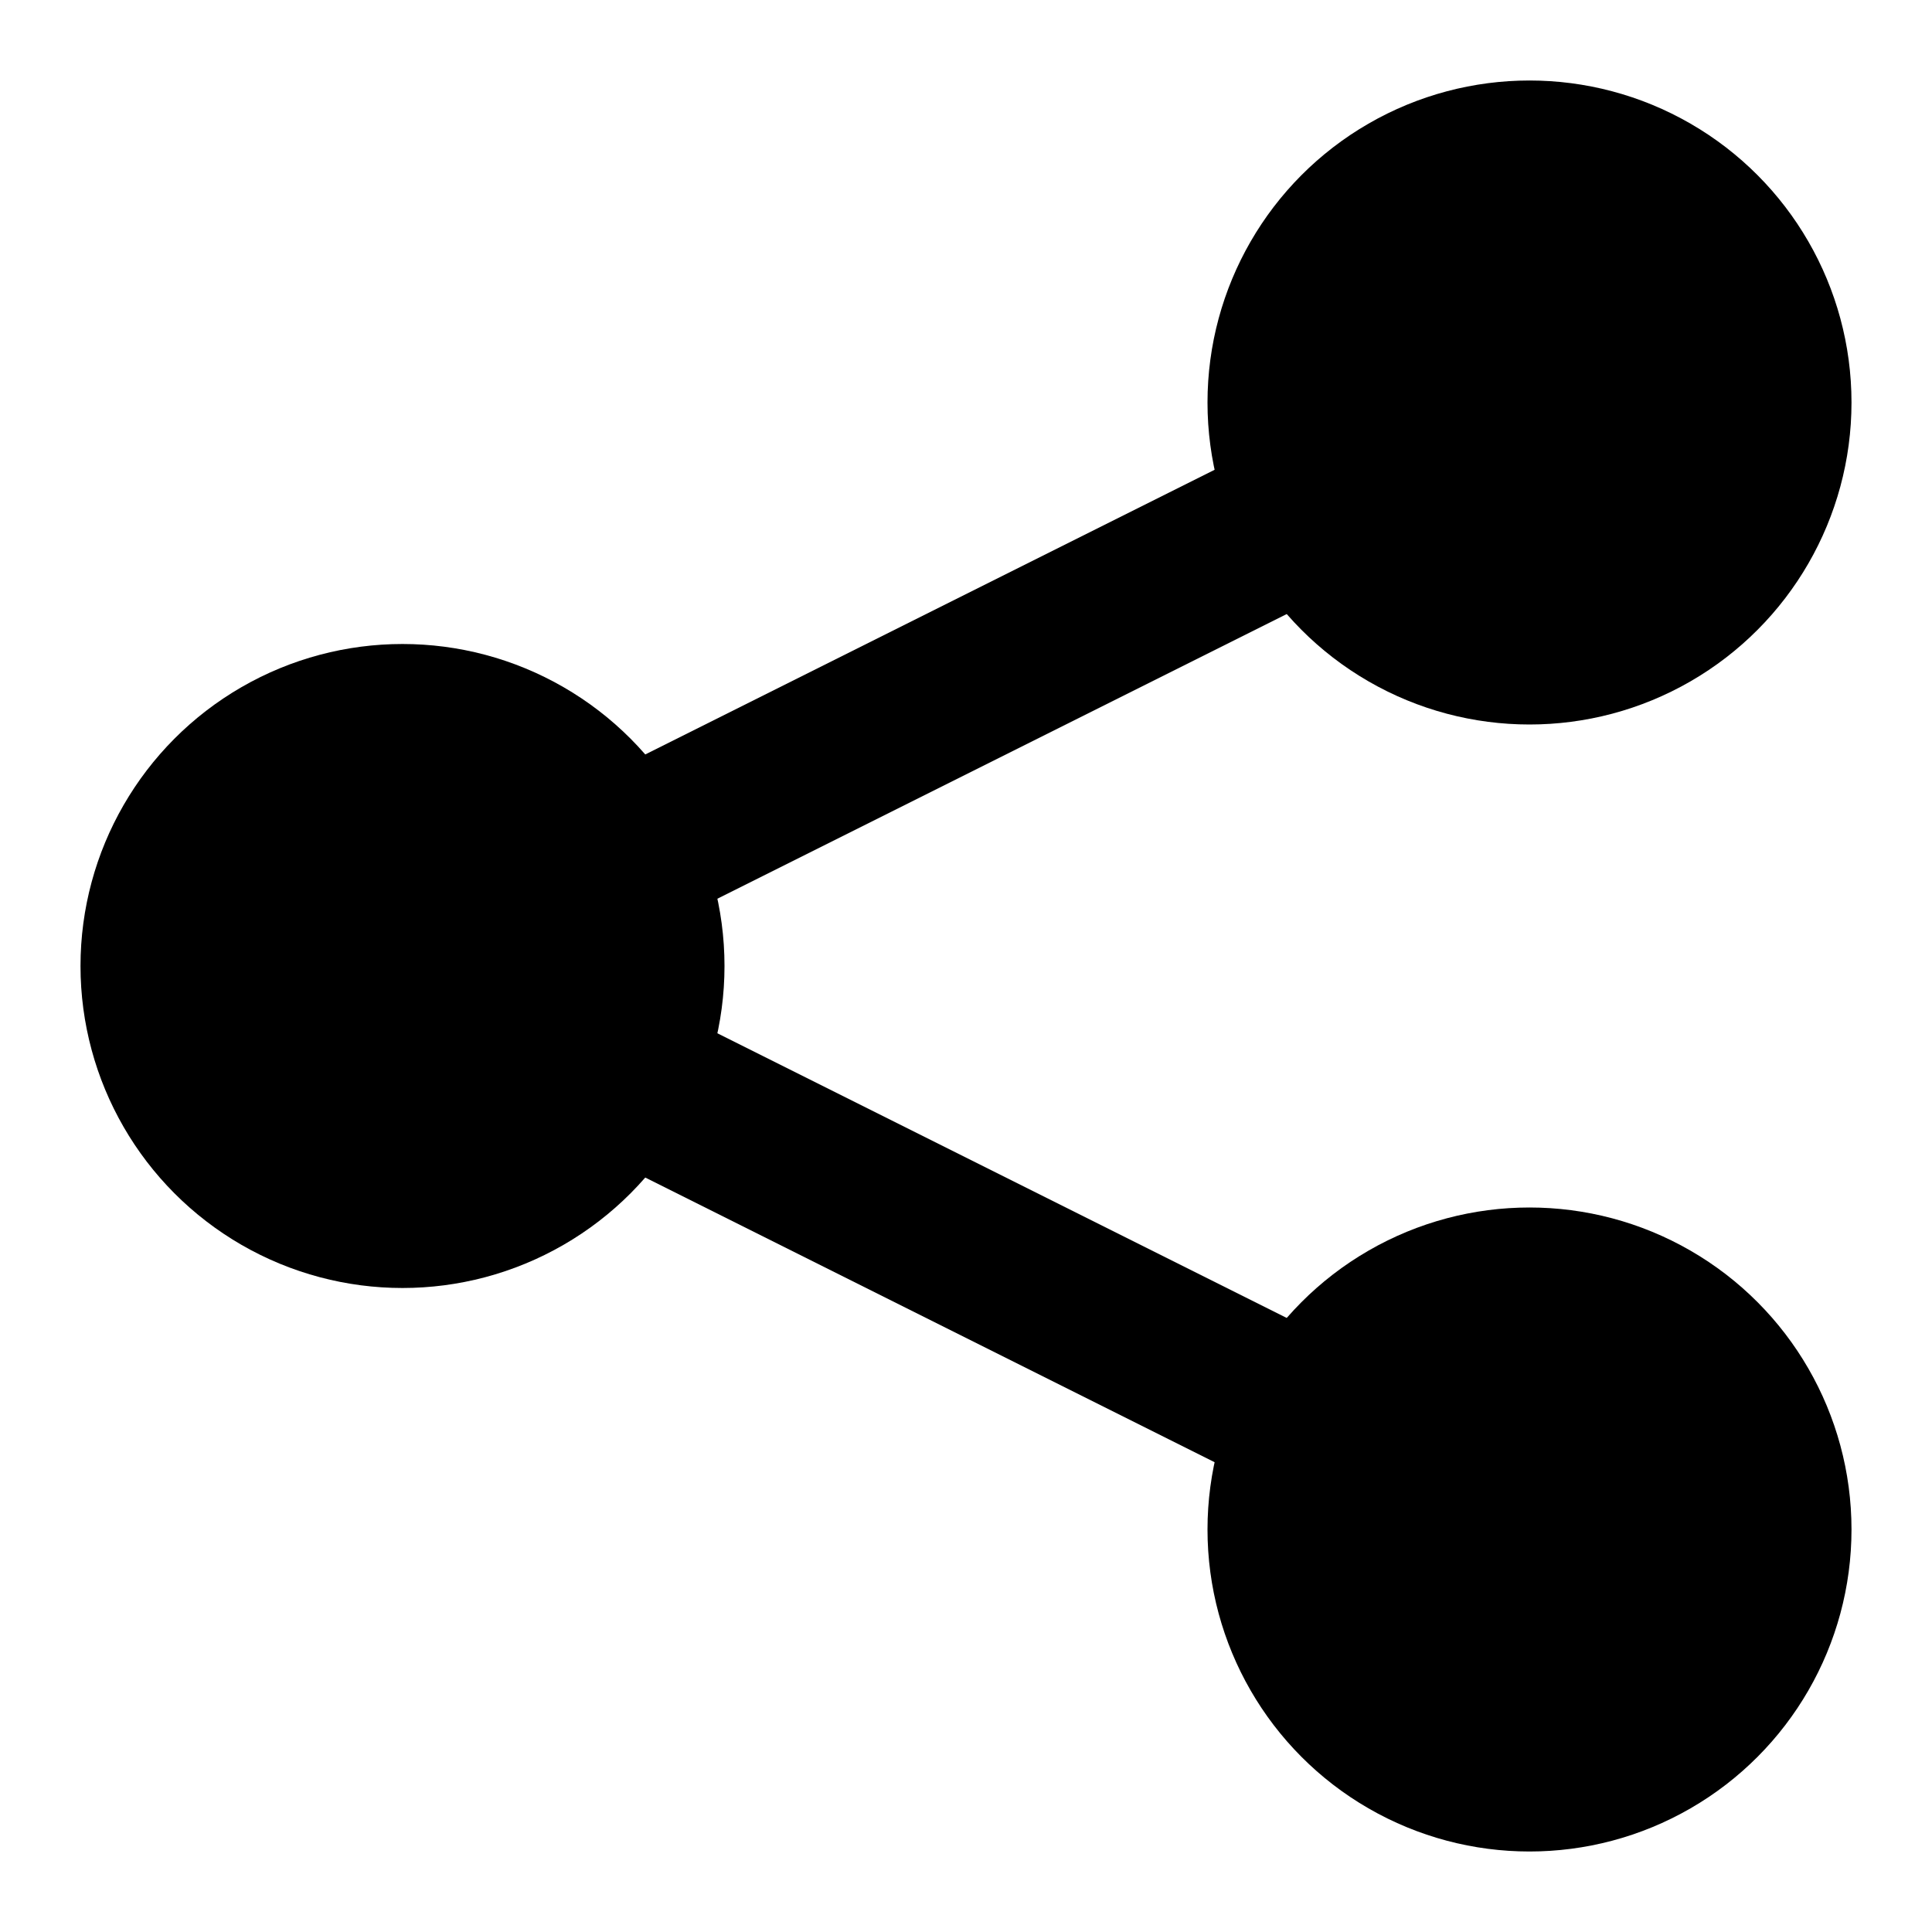
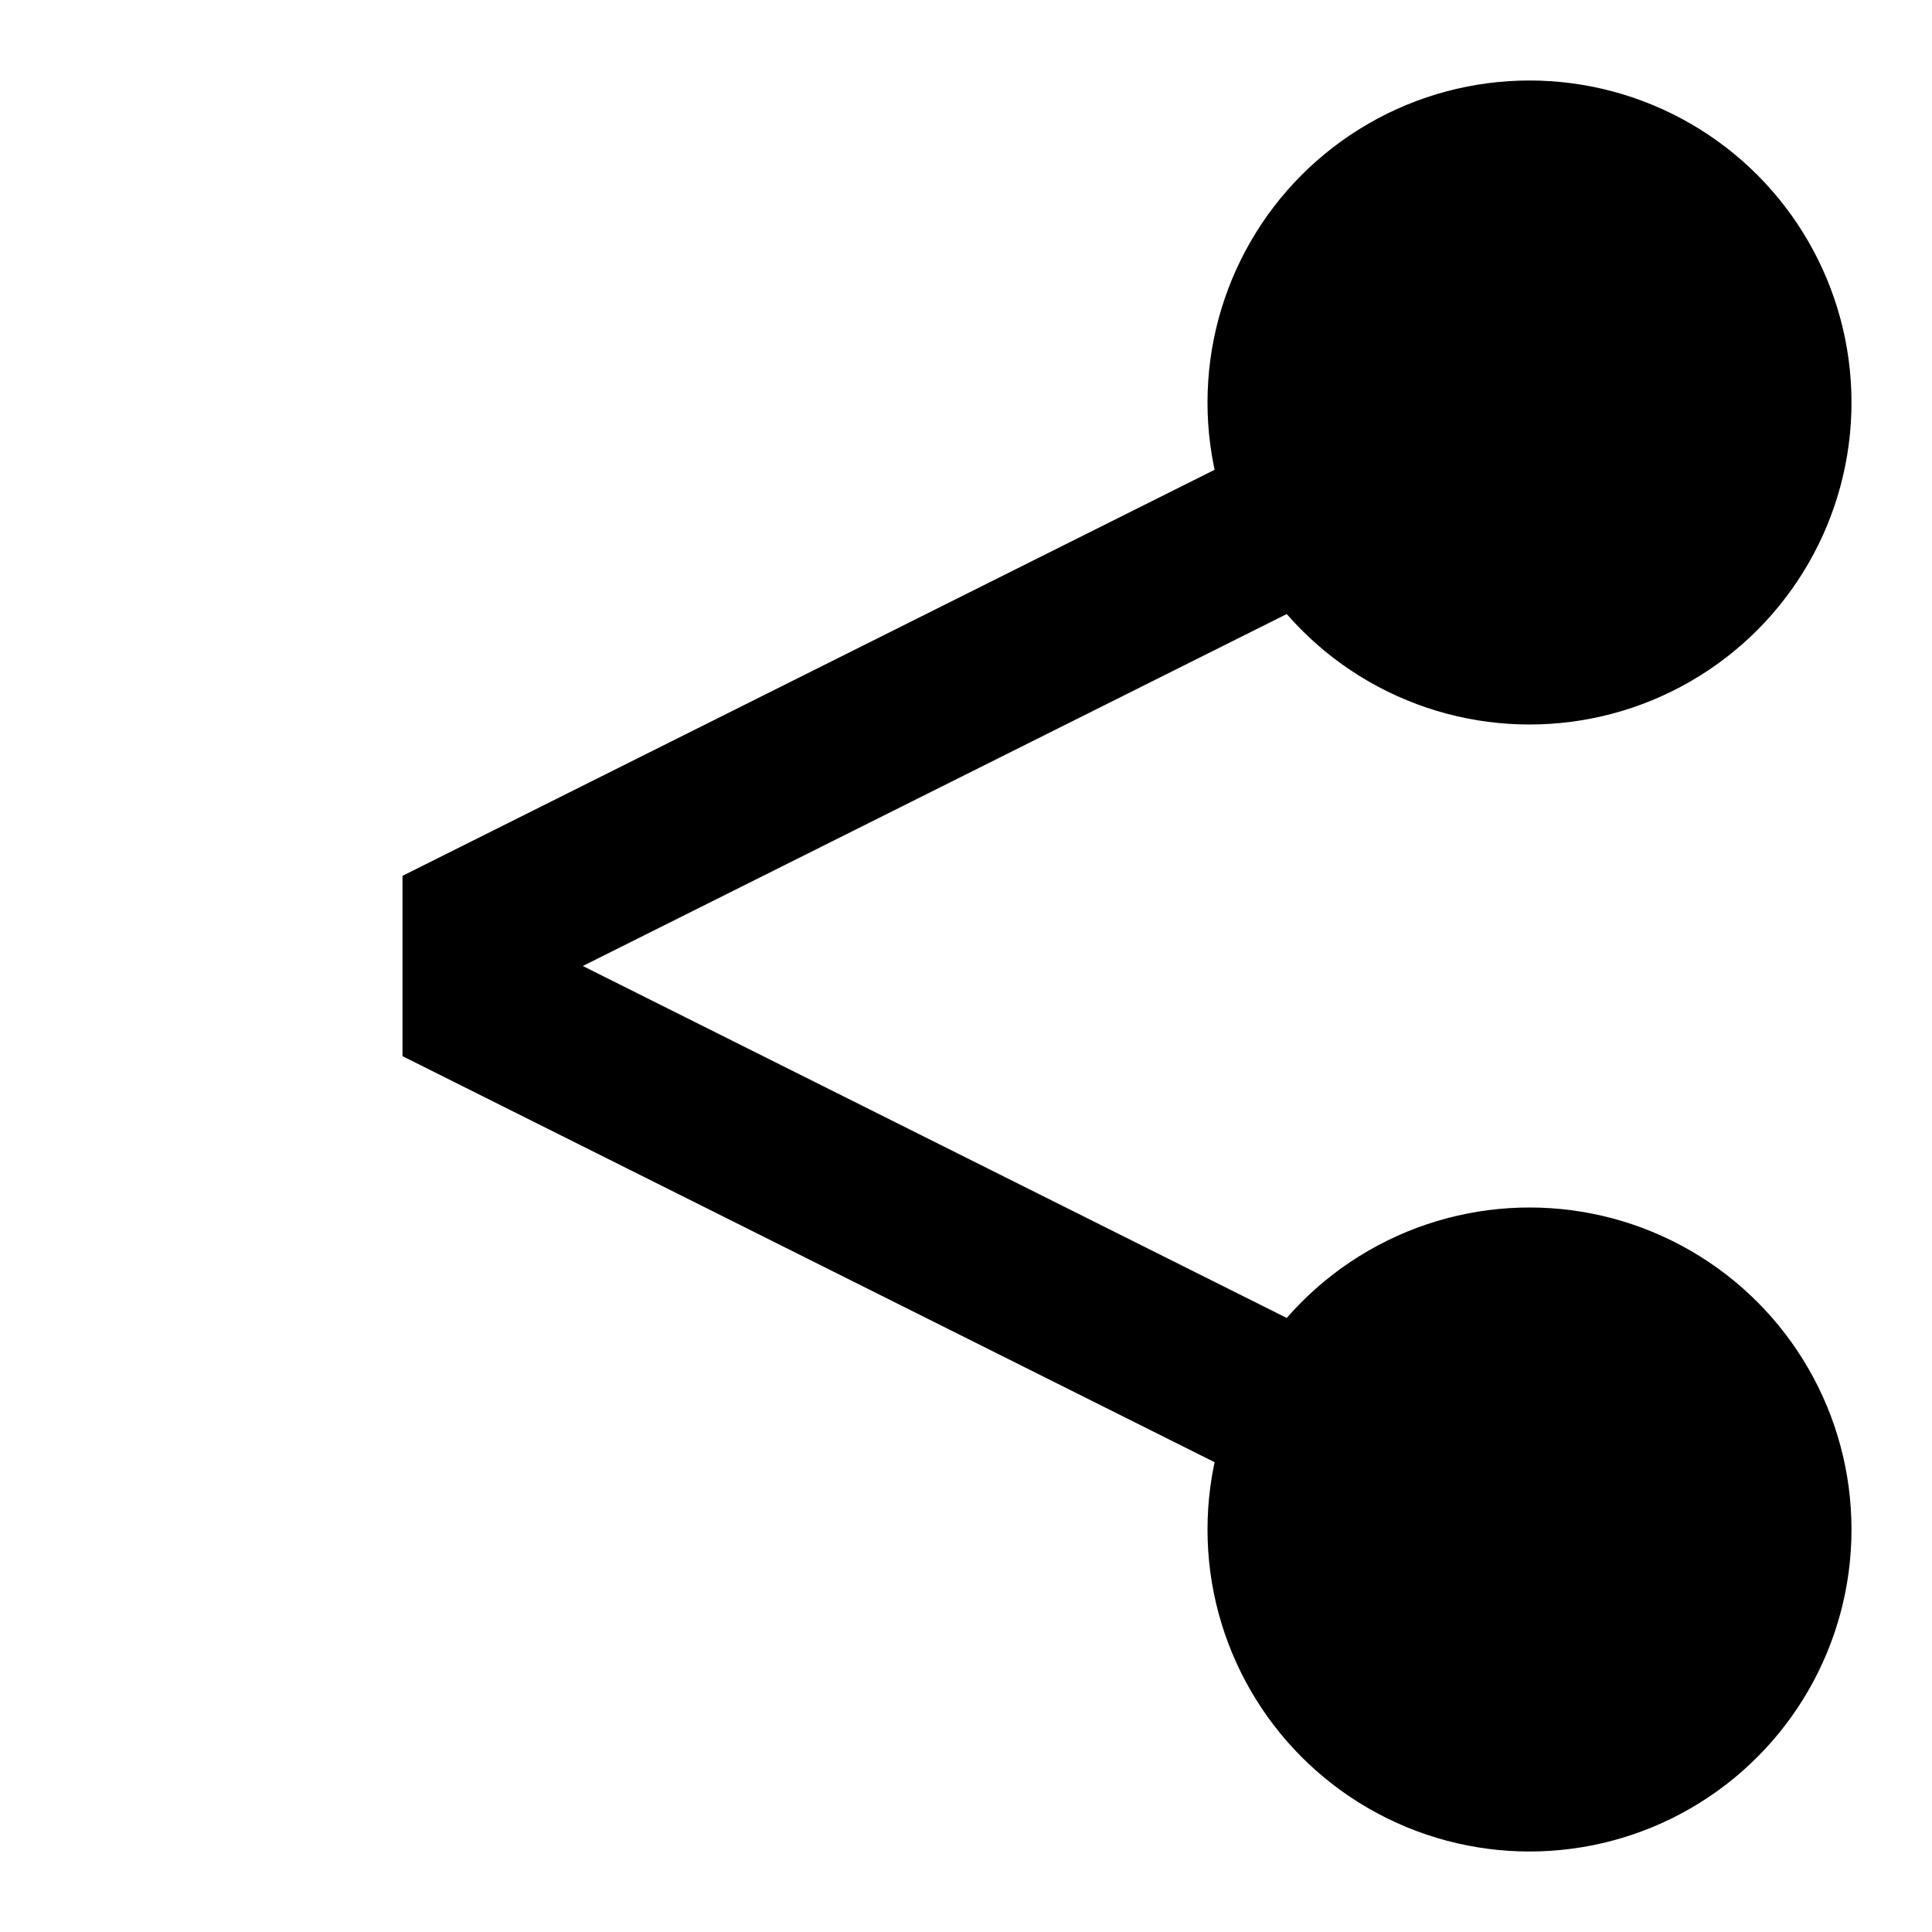
<svg xmlns="http://www.w3.org/2000/svg" version="1.1" viewBox="0 0 24 24" xml:space="preserve">
-   <path d="M19 17.88L7.24 12 19 6.12V3.88l-14 7v2.24l14 7z" />
+   <path d="M19 17.88L7.24 12 19 6.12V3.88l-14 7v2.24l14 7" />
  <circle cx="19" cy="5" r="4" />
  <circle cx="19" cy="19" r="4" />
-   <circle cx="5" cy="12" r="4" />
</svg>